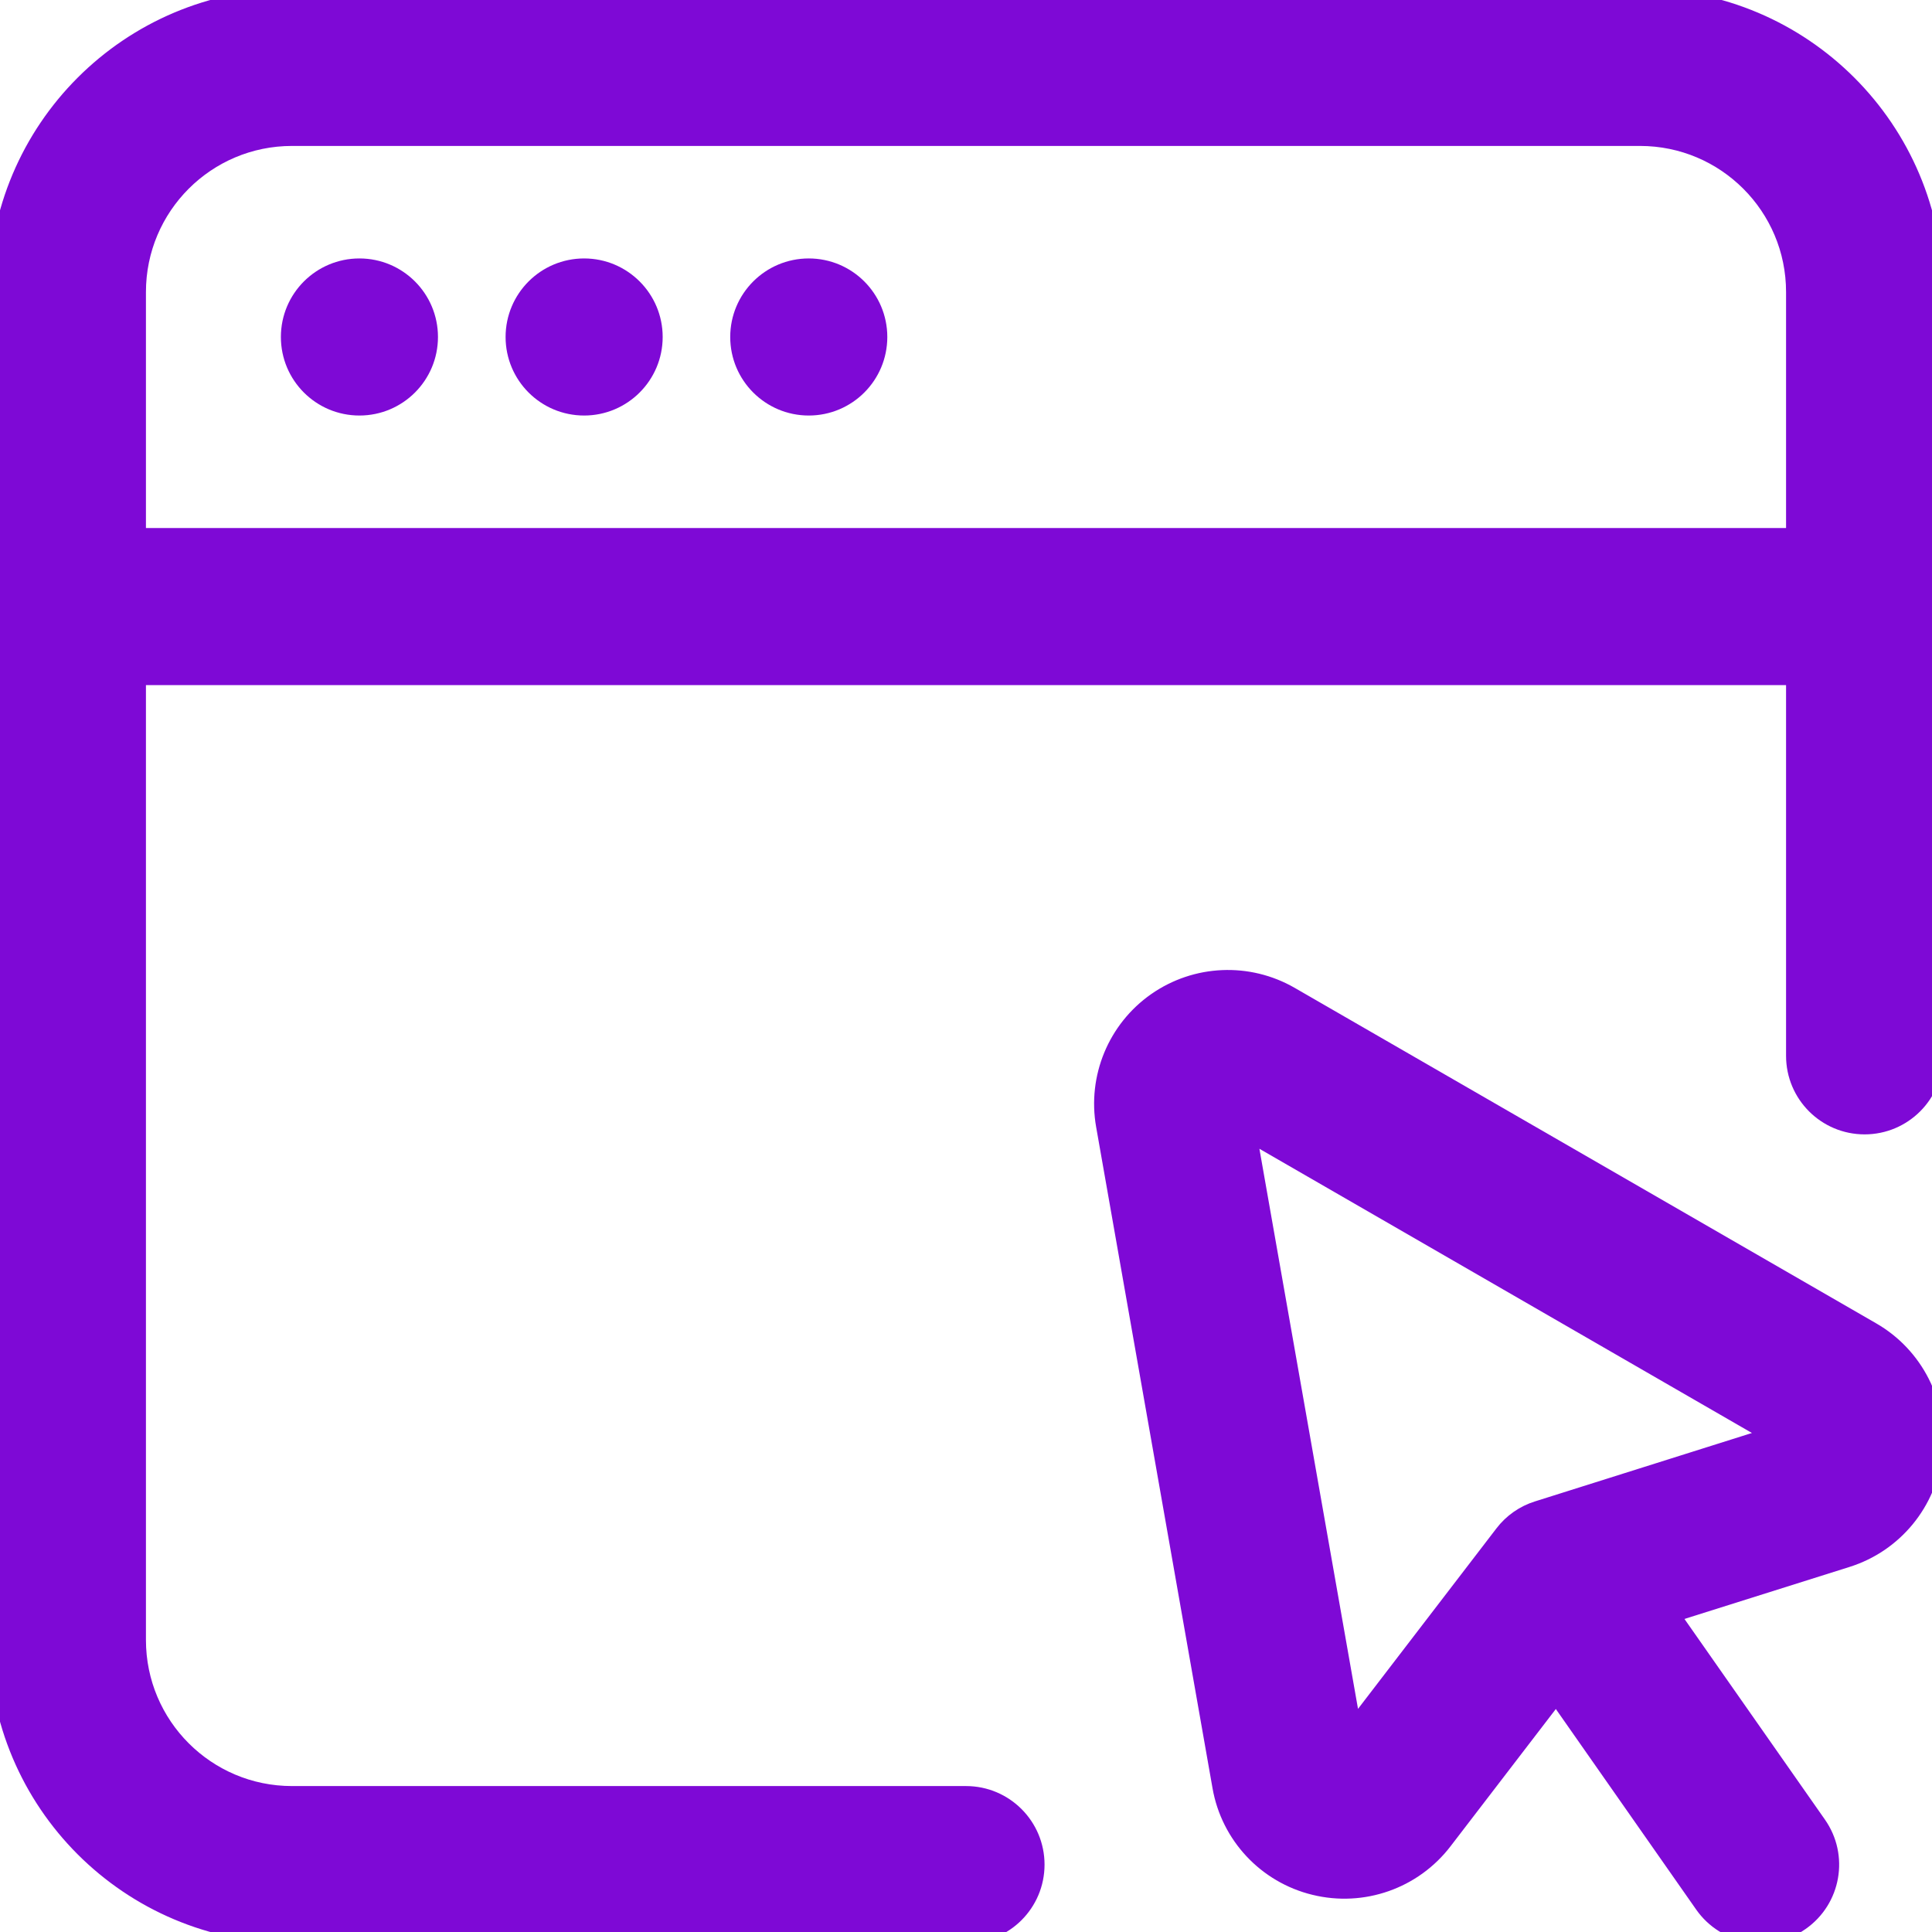
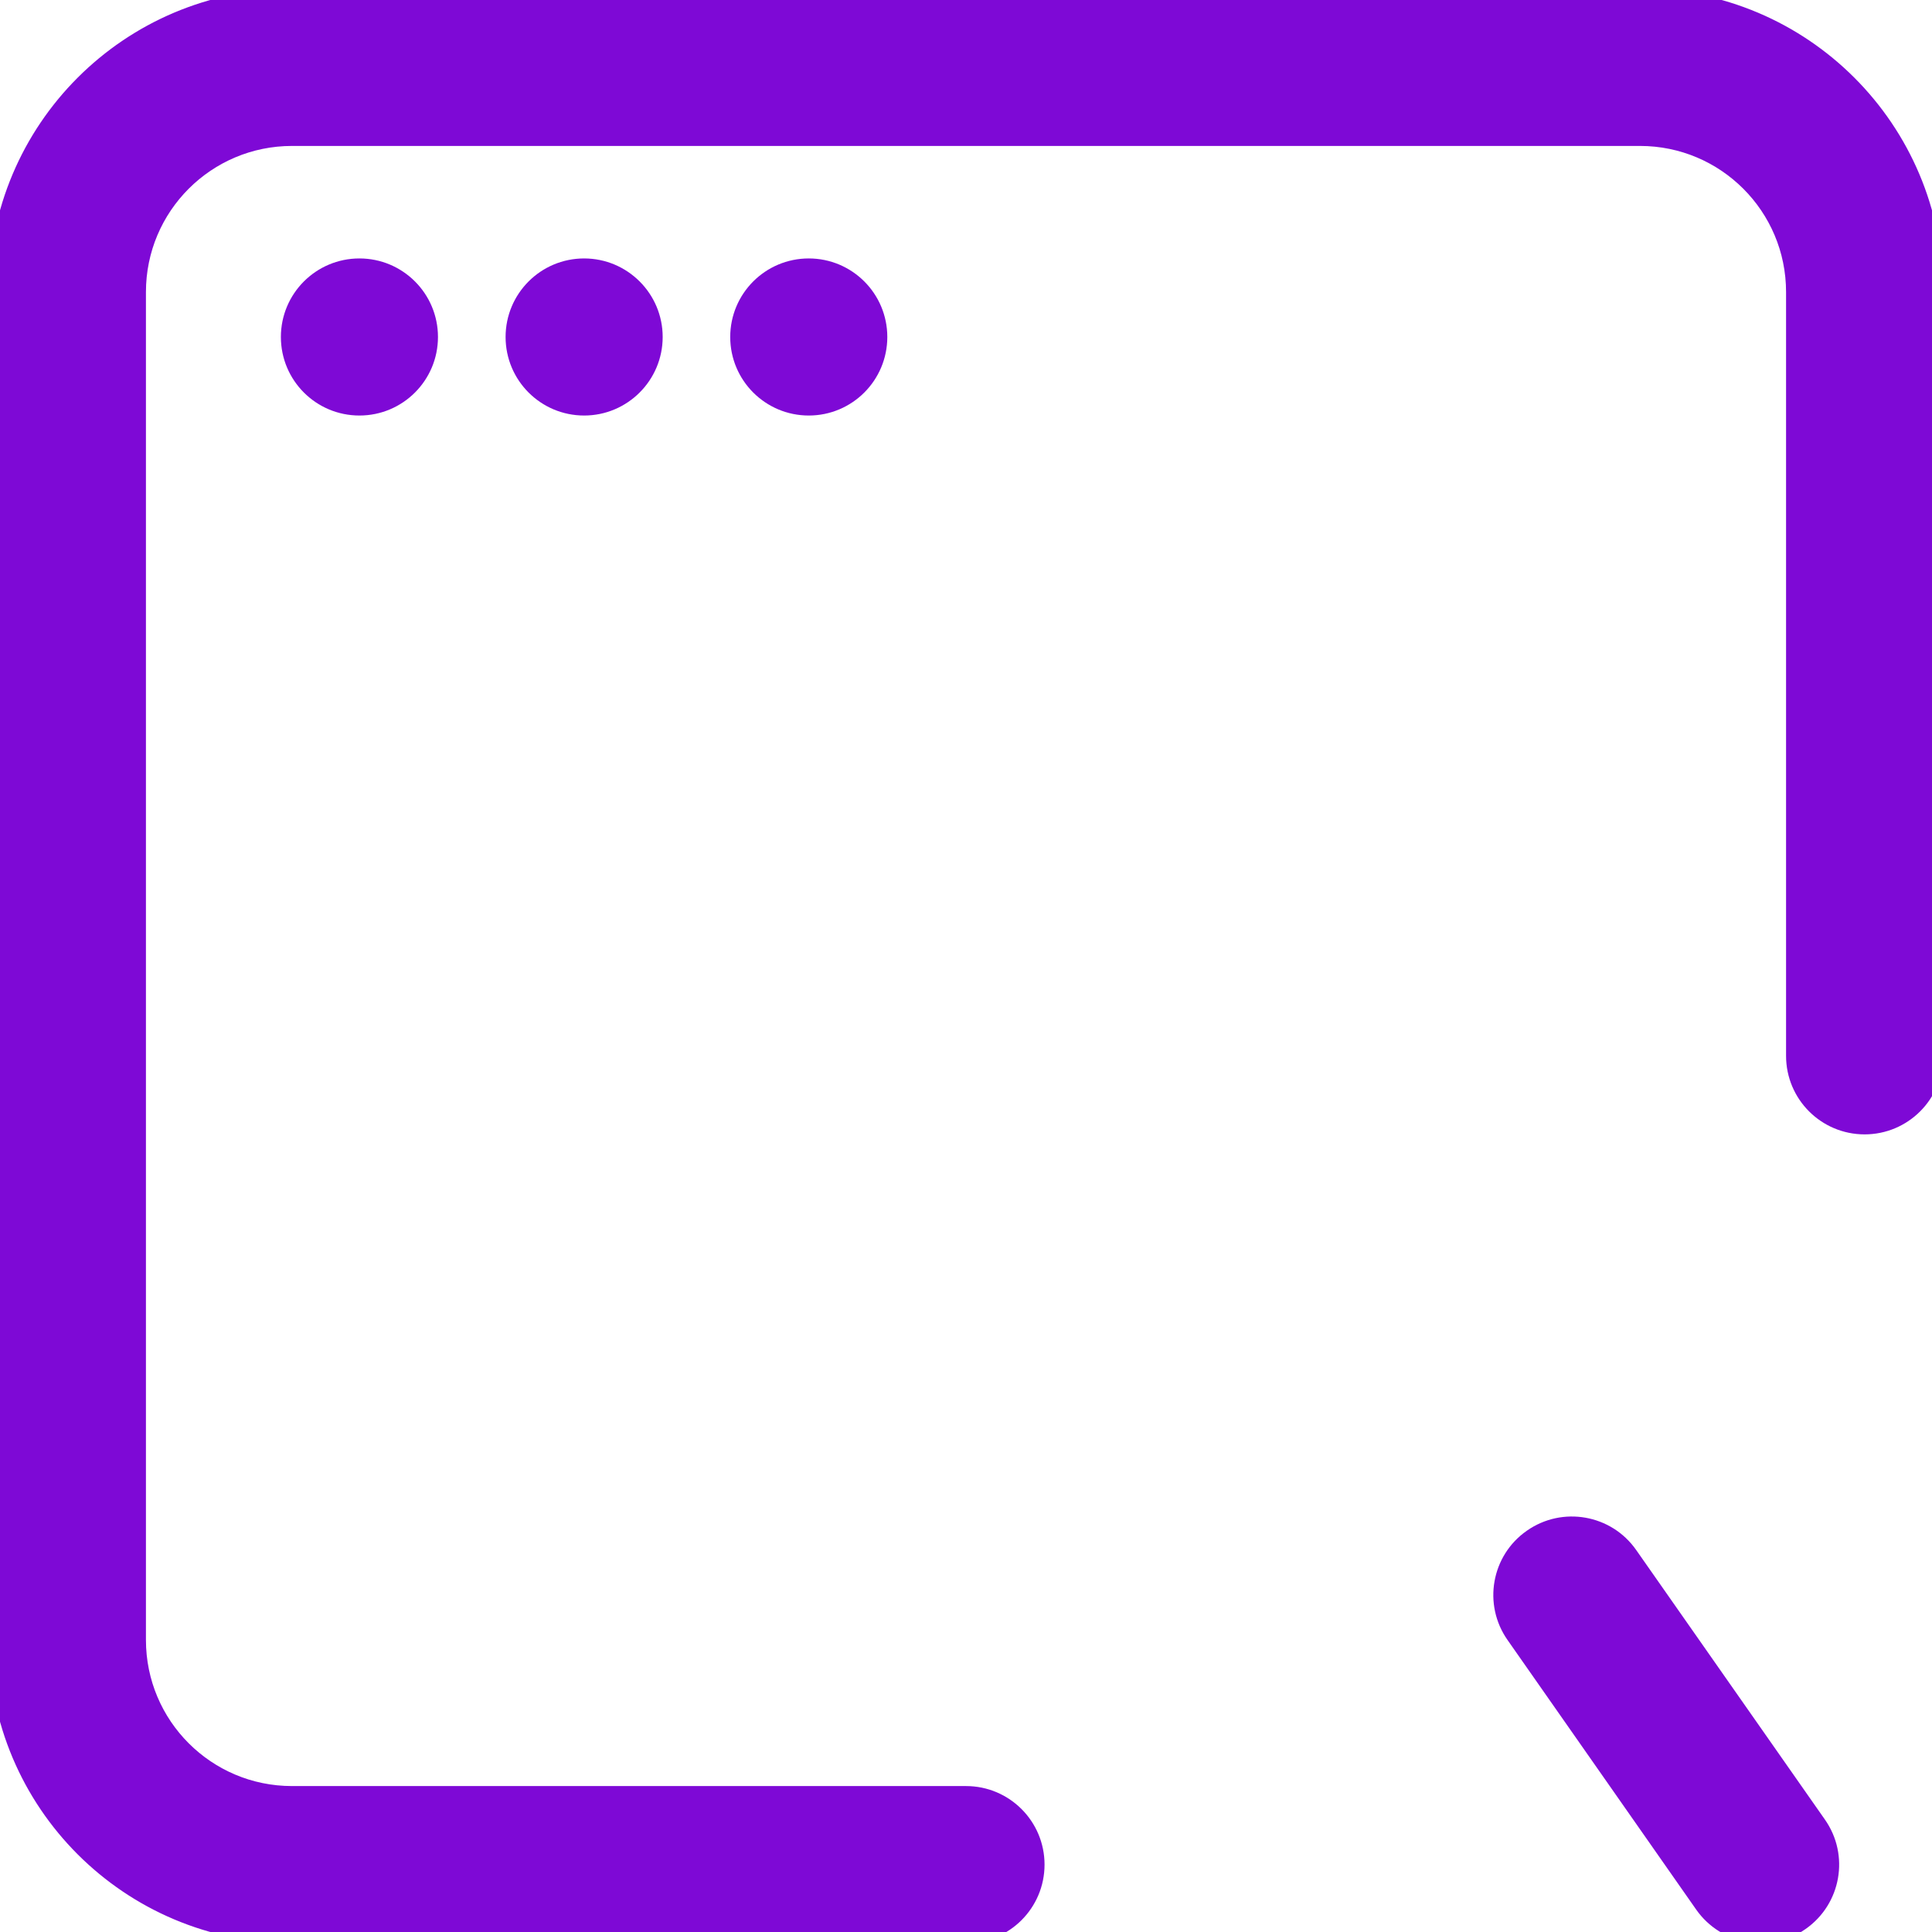
<svg xmlns="http://www.w3.org/2000/svg" width="26" height="26" viewBox="0 0 26 26" fill="none">
  <g clip-path="url(#clip0_3175_350)">
    <path d="M4.837 5.442C5.338 5.442 5.744 5.036 5.744 4.535C5.744 4.034 5.338 3.628 4.837 3.628C4.336 3.628 3.93 4.034 3.93 4.535C3.93 5.036 4.336 5.442 4.837 5.442Z" fill="#7E09D6" stroke="#7E09D6" stroke-width="0.3" />
    <path d="M7.861 5.442C8.361 5.442 8.768 5.036 8.768 4.535C8.768 4.034 8.361 3.628 7.861 3.628C7.36 3.628 6.954 4.034 6.954 4.535C6.954 5.036 7.36 5.442 7.861 5.442Z" fill="#7E09D6" stroke="#7E09D6" stroke-width="0.3" />
    <path d="M10.884 5.442C11.385 5.442 11.791 5.036 11.791 4.535C11.791 4.034 11.385 3.628 10.884 3.628C10.383 3.628 9.977 4.034 9.977 4.535C9.977 5.036 10.383 5.442 10.884 5.442Z" fill="#7E09D6" stroke="#7E09D6" stroke-width="0.3" />
    <path fill-rule="evenodd" clip-rule="evenodd" d="M26 14.209V3.93C26 1.76 24.24 0 22.07 0C17.424 0 8.576 0 3.93 0C1.76 0 0 1.76 0 3.93V22.07C0 24.24 1.76 26 3.93 26H13C13.501 26 13.907 25.594 13.907 25.093C13.907 24.592 13.501 24.186 13 24.186H3.93C2.761 24.186 1.814 23.239 1.814 22.07V3.93C1.814 2.761 2.761 1.814 3.93 1.814H22.07C23.239 1.814 24.186 2.761 24.186 3.93V14.209C24.186 14.71 24.592 15.116 25.093 15.116C25.594 15.116 26 14.71 26 14.209Z" fill="#7E09D6" stroke="#7E09D6" stroke-width="0.3" />
-     <path fill-rule="evenodd" clip-rule="evenodd" d="M25.093 7.256H0.907C0.406 7.256 0 7.662 0 8.163C0 8.663 0.406 9.07 0.907 9.07H25.093C25.594 9.07 26 8.663 26 8.163C26 7.662 25.594 7.256 25.093 7.256Z" fill="#7E09D6" stroke="#7E09D6" stroke-width="0.3" />
    <path fill-rule="evenodd" clip-rule="evenodd" d="M24.436 24.573L21.896 20.945C21.609 20.535 21.043 20.435 20.633 20.723C20.223 21.009 20.123 21.575 20.411 21.985L22.95 25.613C23.238 26.023 23.804 26.124 24.214 25.836C24.624 25.549 24.724 24.983 24.436 24.573Z" fill="#7E09D6" stroke="#7E09D6" stroke-width="0.3" />
-     <path fill-rule="evenodd" clip-rule="evenodd" d="M25.174 17.939C23.109 16.747 19.368 14.589 17.35 13.425C16.794 13.104 16.103 13.134 15.577 13.502C15.052 13.87 14.788 14.509 14.899 15.14C15.303 17.436 16.051 21.689 16.465 24.037C16.577 24.682 17.062 25.2 17.698 25.354C18.334 25.51 19.002 25.276 19.401 24.756L21.522 21.991L24.845 20.944C25.471 20.747 25.919 20.199 25.991 19.548C26.062 18.898 25.741 18.265 25.174 17.939ZM23.947 19.325L20.703 20.348C20.526 20.403 20.37 20.512 20.257 20.66L18.187 23.359L16.745 15.169L23.947 19.325Z" fill="#7E09D6" stroke="#7E09D6" stroke-width="0.3" />
  </g>
  <defs>
    <clipPath id="clip0_3175_350">
      <rect width="26" height="26" fill="white" />
    </clipPath>
  </defs>
</svg>